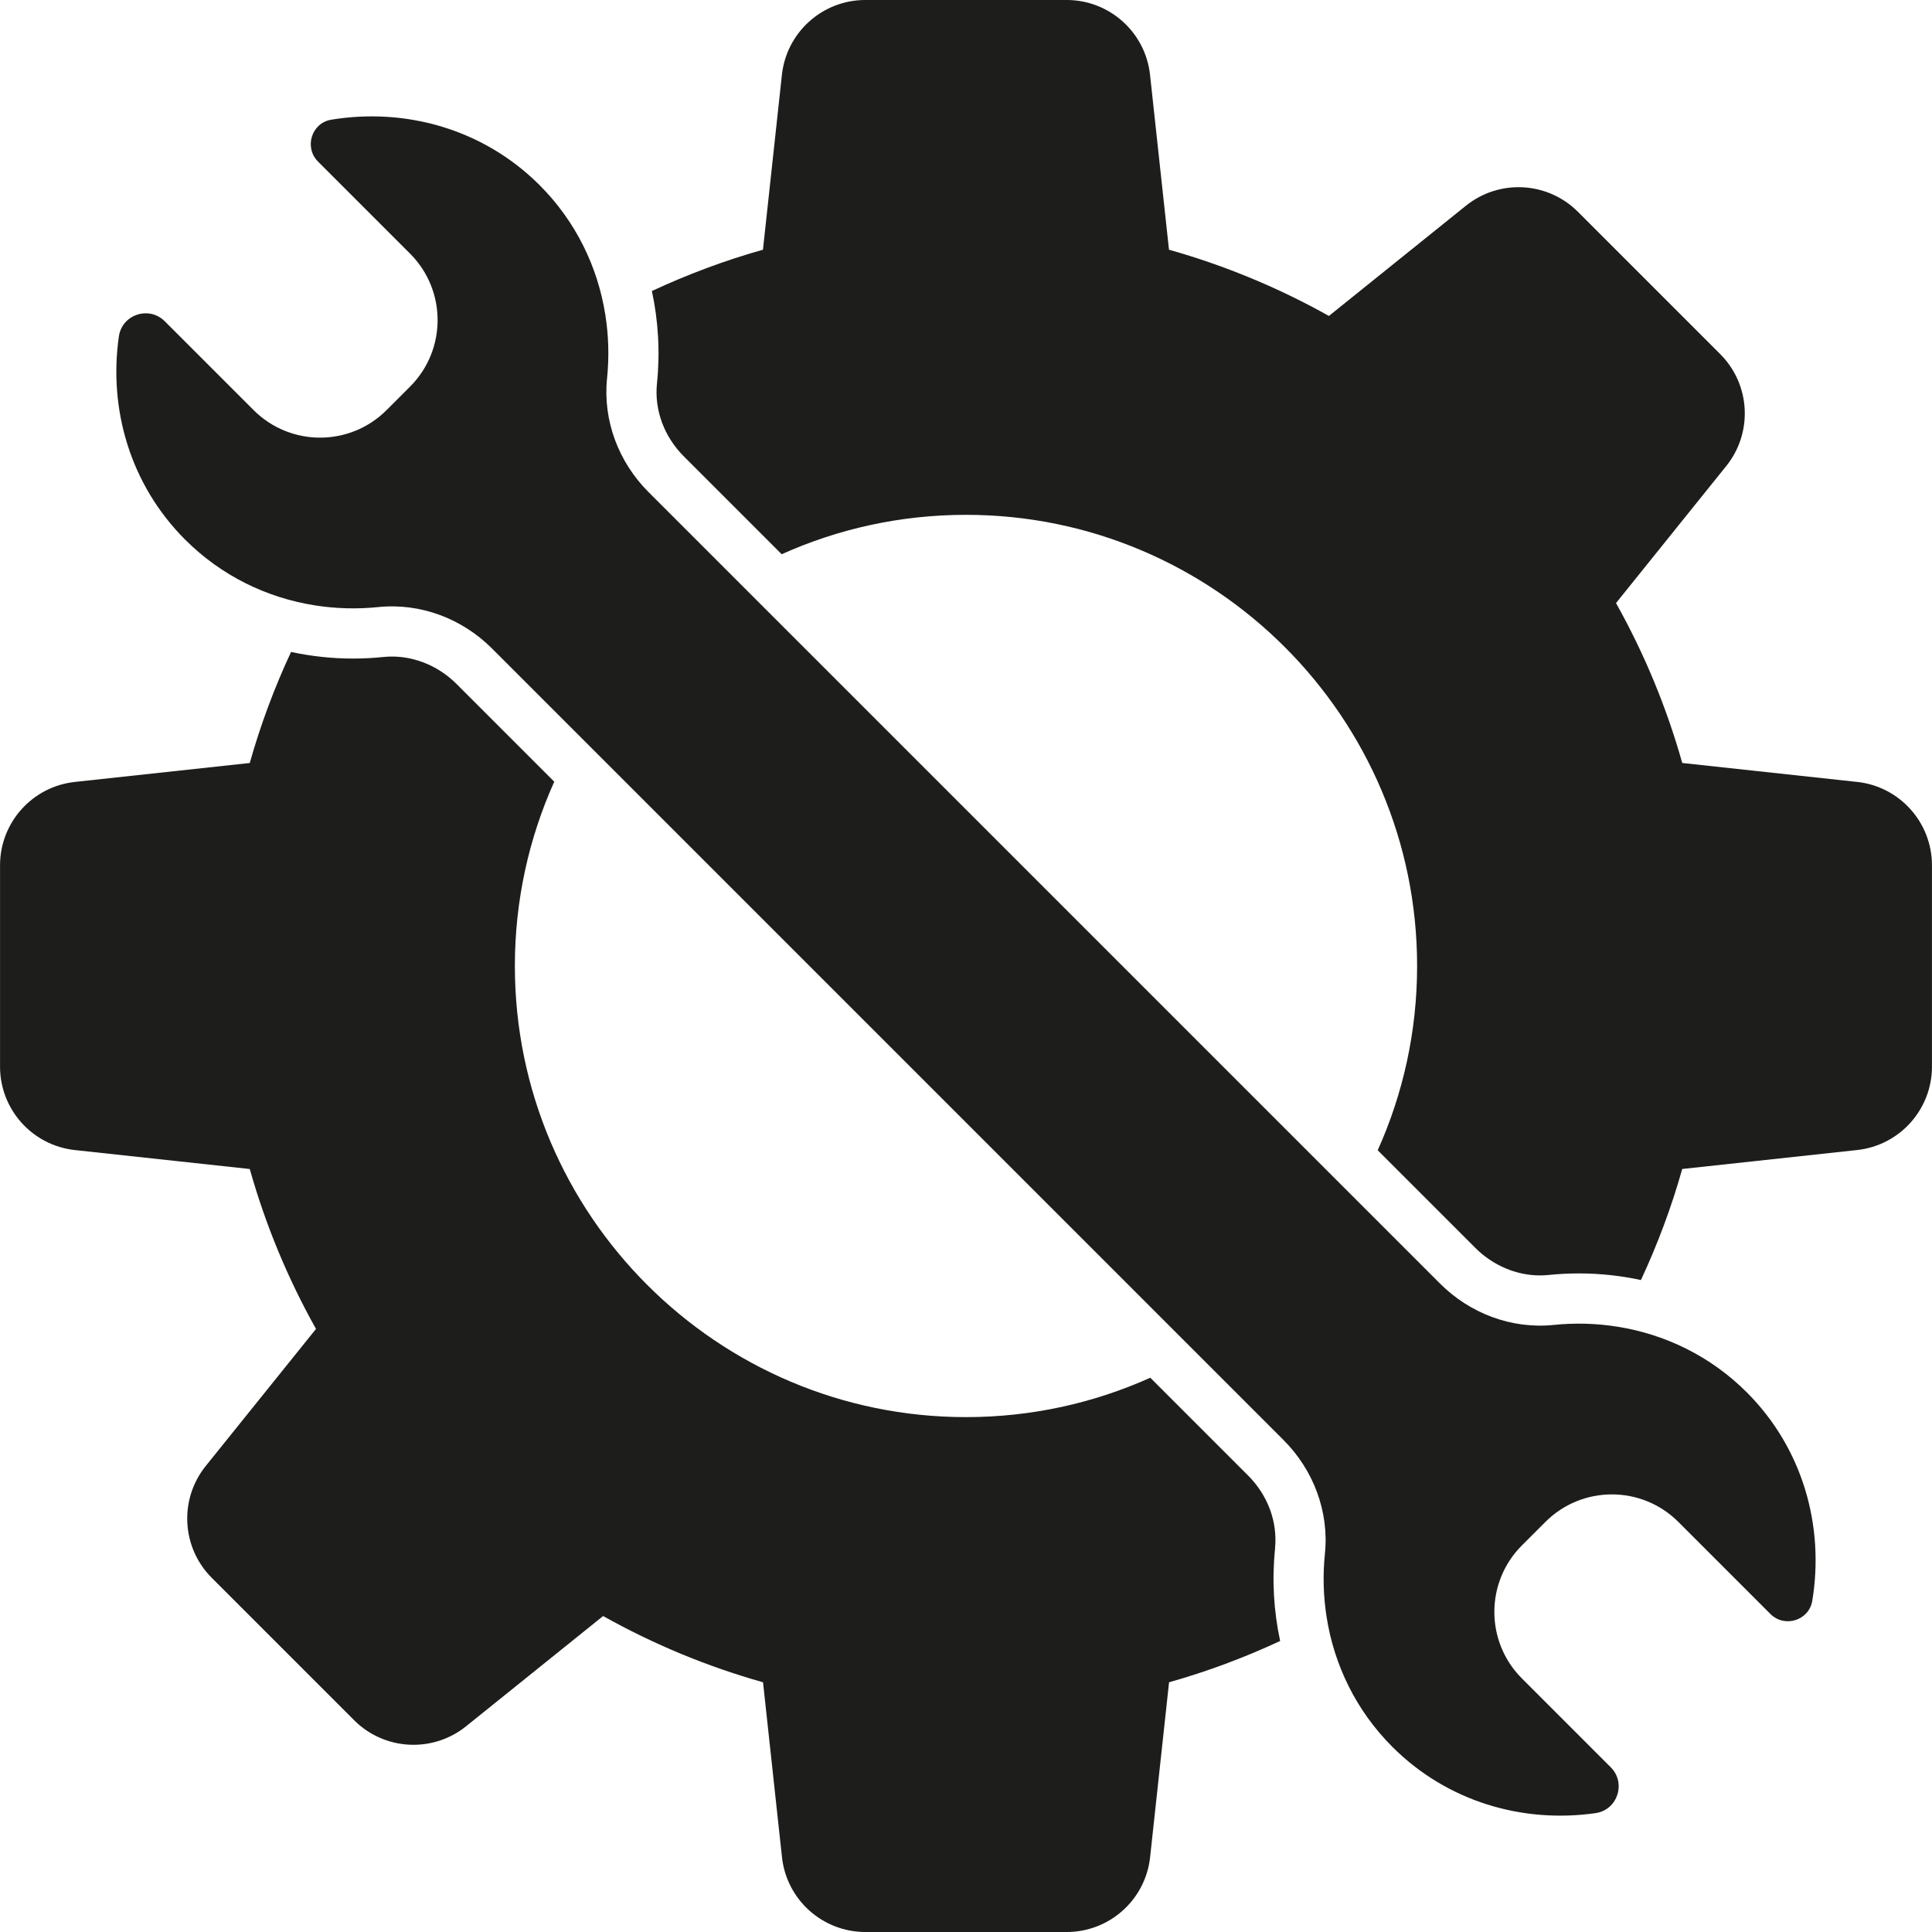
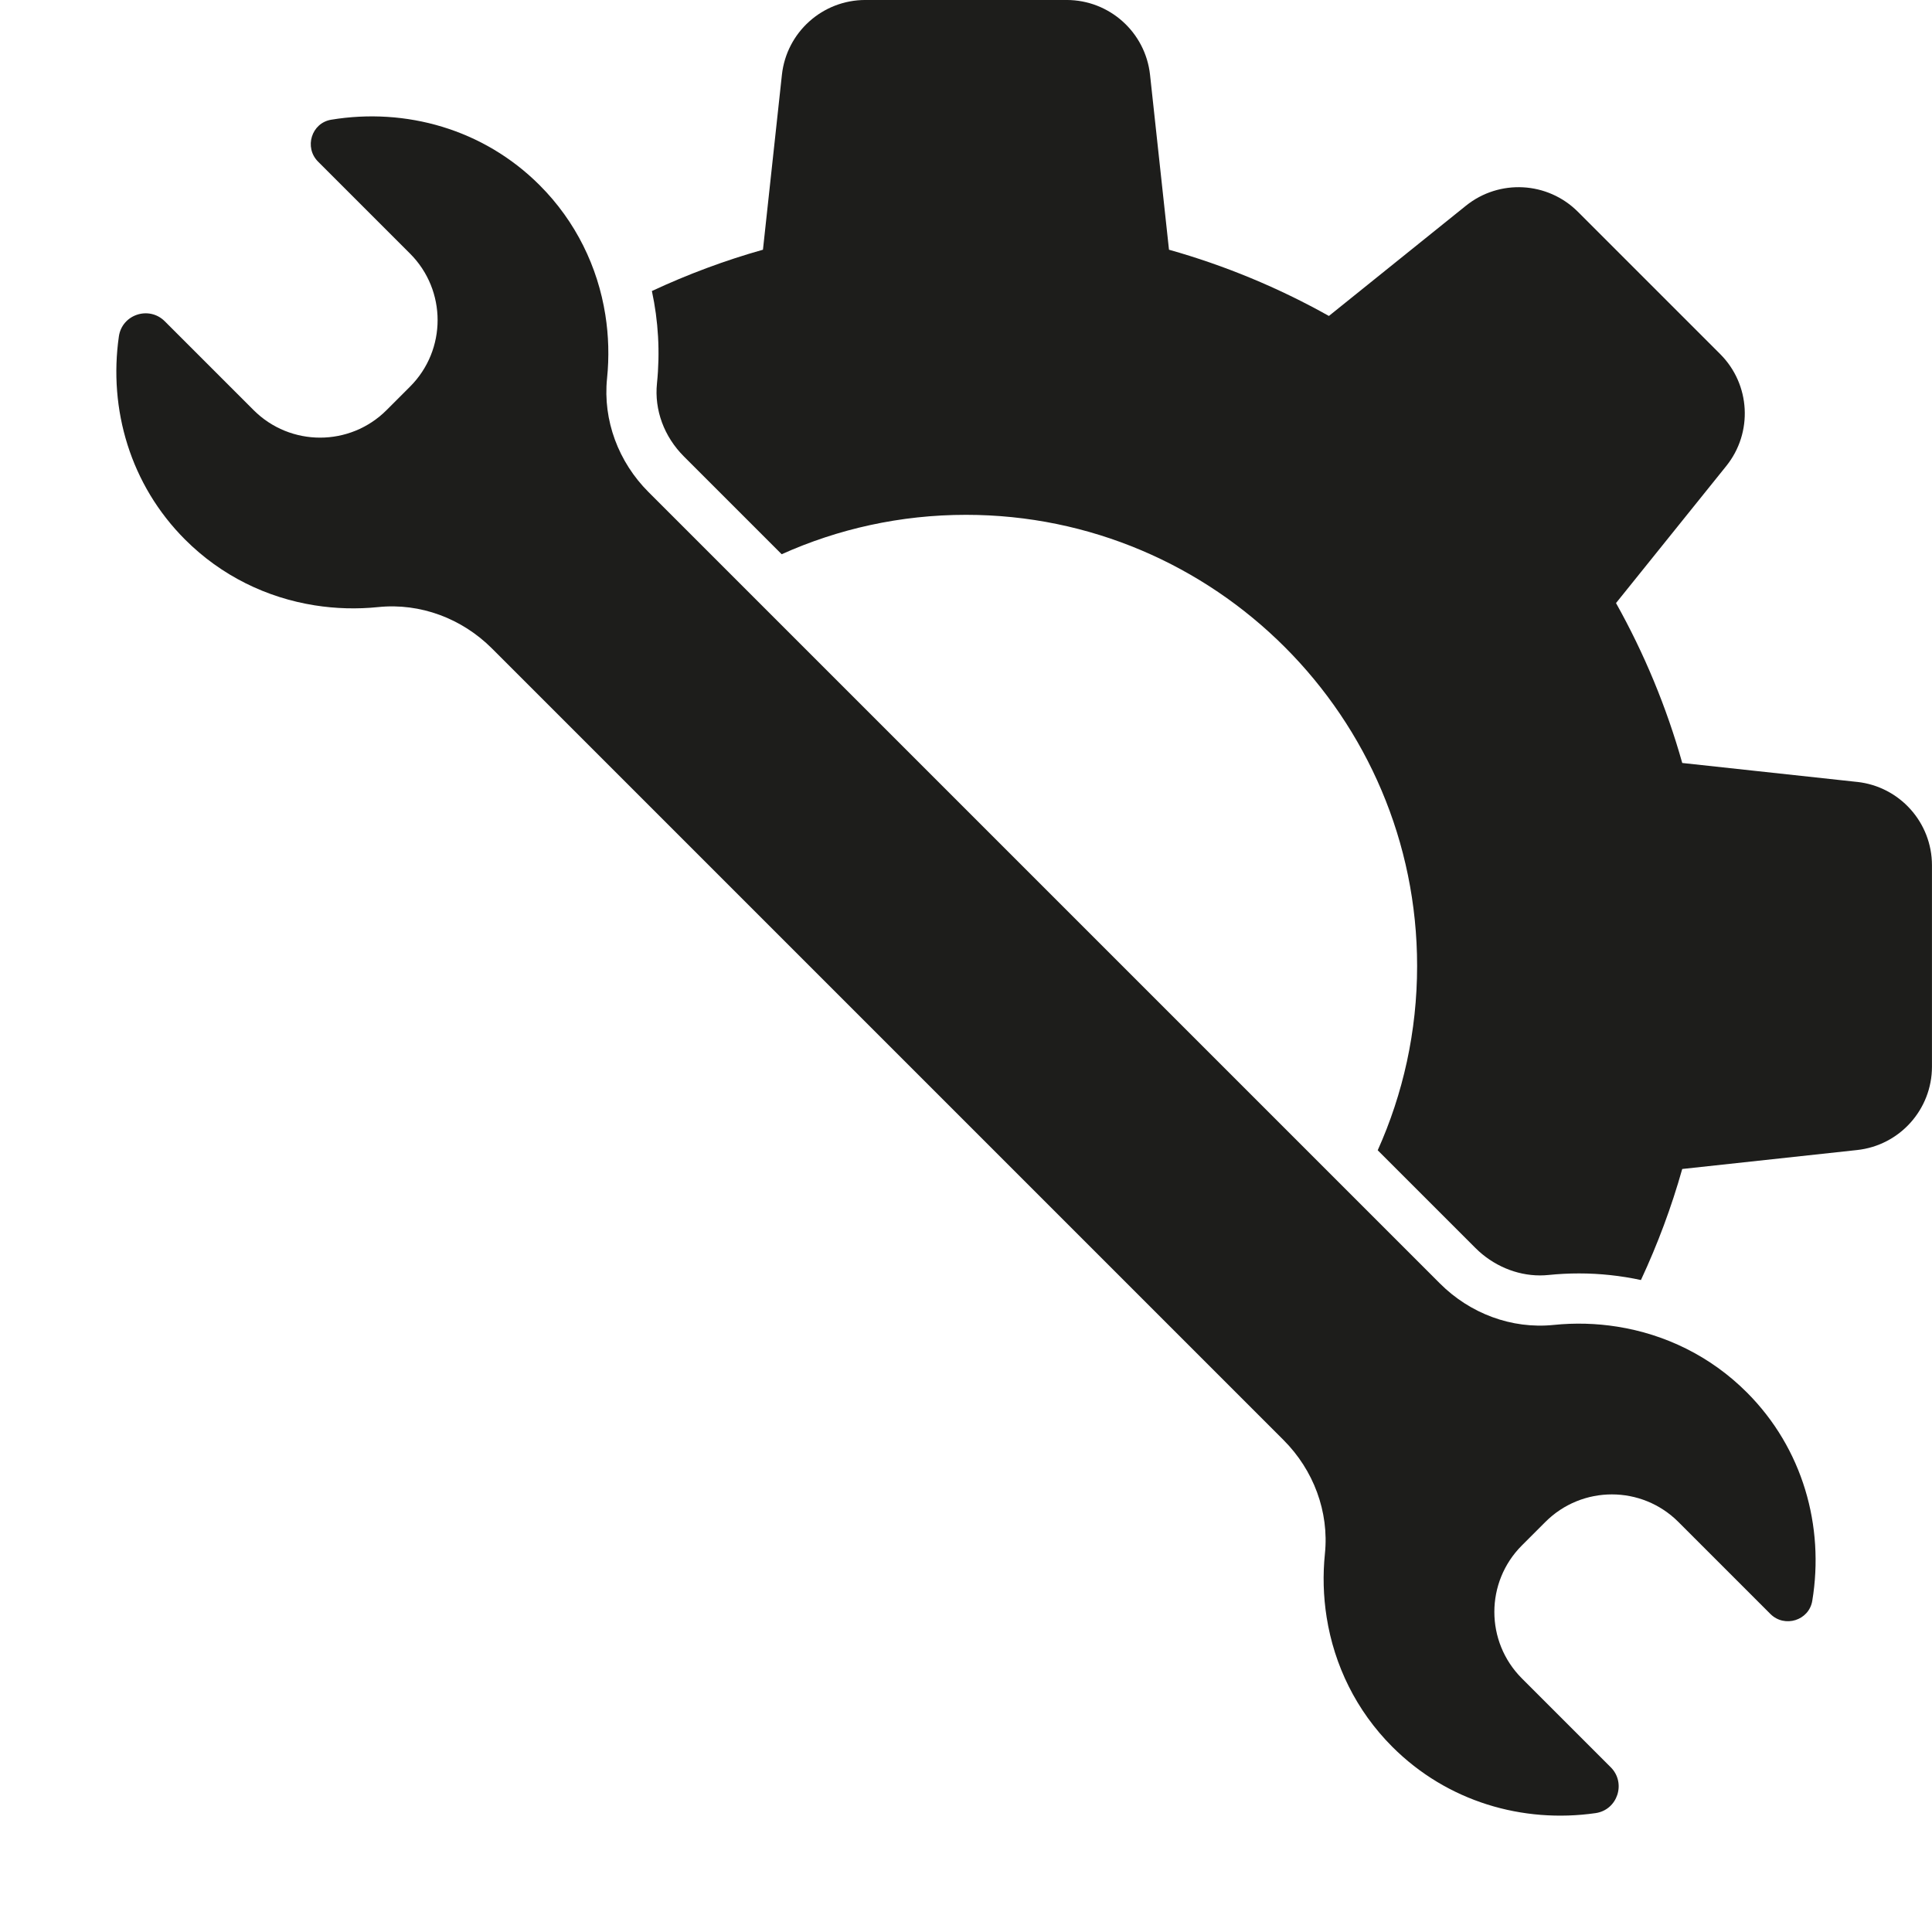
<svg xmlns="http://www.w3.org/2000/svg" data-name="Слой 2" height="1194.1" preserveAspectRatio="xMidYMid meet" version="1.0" viewBox="0.0 -0.0 1194.1 1194.1" width="1194.1" zoomAndPan="magnify">
  <g data-name="Слой 1">
    <g fill="#1d1d1b" id="change1_1">
-       <path d="m788.03,957.1c1.68-16.43-4.39-32.89-16.65-45.16l-60.42-60.42c-34.8,15.64-73.35,24.35-113.91,24.35-153.75,0-278.83-125.08-278.83-278.83,0-40.56,8.71-79.11,24.35-113.91l-60.42-60.42c-10.76-10.75-25.27-16.92-39.82-16.92-1.78,0-3.57.09-5.33.27-6.24.64-12.58.97-18.83.97-13.06,0-25.86-1.42-38.28-4.09-10.32,22.14-18.88,45.07-25.52,68.63l-108.08,11.71c-26.33,2.85-46.27,25.08-46.27,51.56v124.41c0,26.48,19.95,48.71,46.27,51.56l108.08,11.71c9.71,34.46,23.44,67.6,40.94,98.84l-68.14,84.7c-16.6,20.63-14.99,50.45,3.74,69.18l87.97,87.97c18.72,18.72,48.55,20.33,69.18,3.74l84.7-68.14c31.24,17.5,64.37,31.23,98.84,40.94l11.71,108.08c2.85,26.33,25.08,46.27,51.56,46.27h124.41c26.48,0,48.71-19.95,51.56-46.27l11.71-108.08c23.58-6.64,46.51-15.21,68.66-25.53-3.98-18.44-5.13-37.67-3.14-57.1Z" />
      <path d="m1147.81,483.28l-108.07-11.71c-9.71-34.46-23.44-67.6-40.94-98.84l68.14-84.7c16.6-20.63,14.99-50.45-3.74-69.18l-87.97-87.97c-18.72-18.72-48.55-20.33-69.18-3.74l-84.7,68.14c-31.24-17.5-64.37-31.23-98.84-40.94l-11.71-108.08c-2.85-26.33-25.08-46.27-51.56-46.27h-124.41c-26.48,0-48.71,19.95-51.56,46.27l-11.71,108.08c-23.57,6.64-46.51,15.21-68.65,25.53,3.98,18.44,5.13,37.67,3.14,57.1-1.68,16.43,4.39,32.89,16.66,45.16l60.42,60.42c34.8-15.64,73.35-24.35,113.91-24.35,153.75,0,278.83,125.08,278.83,278.83,0,40.55-8.71,79.11-24.35,113.91l60.43,60.43c10.76,10.76,25.27,16.92,39.82,16.92,1.78,0,3.57-.09,5.33-.27,6.24-.64,12.58-.96,18.83-.96,13.06,0,25.86,1.42,38.28,4.08,10.32-22.14,18.88-45.07,25.52-68.63l108.07-11.71c26.33-2.85,46.28-25.08,46.28-51.56v-124.41c0-26.48-19.95-48.71-46.28-51.56Z" />
      <path d="m999.55,819.96c-12.94-2.05-26.15-2.42-39.29-1.07-26.01,2.67-51.77-7.09-70.25-25.58l-53.54-53.54-382.16-382.16-53.53-53.53c-18.49-18.49-28.24-44.24-25.58-70.25,1.35-13.13.98-26.35-1.07-39.29-4.67-29.53-18.17-57.65-40.63-80.11-34.66-34.66-82.77-48.03-128.79-40.44-12.2,2.01-16.87,17.15-8.13,25.9l26.93,26.93,29.93,29.93c22.7,22.7,22.7,59.5,0,82.2l-14.51,14.51c-22.7,22.7-59.5,22.7-82.2,0l-29.94-29.94-24.96-24.96c-9.71-9.71-26.41-4.23-28.36,9.36-6.46,45.05,7.08,91.74,40.94,125.59,22.46,22.46,50.57,35.96,80.11,40.63,12.94,2.05,26.16,2.42,39.29,1.07,26.01-2.67,51.77,7.09,70.25,25.58l53.53,53.53,382.17,382.17,53.54,53.54c18.49,18.49,28.24,44.24,25.58,70.25-1.35,13.13-.98,26.34,1.07,39.29,4.67,29.53,18.17,57.65,40.63,80.11,33.85,33.85,80.54,47.4,125.59,40.94,13.59-1.95,19.07-18.65,9.36-28.35l-24.97-24.97-29.93-29.93c-22.7-22.7-22.7-59.5,0-82.2l14.51-14.51c22.7-22.7,59.5-22.7,82.2,0l29.93,29.93,26.93,26.93c8.75,8.75,23.89,4.08,25.9-8.13,7.59-46.03-5.79-94.14-40.44-128.8-22.46-22.46-50.58-35.96-80.11-40.63Z" />
    </g>
  </g>
</svg>